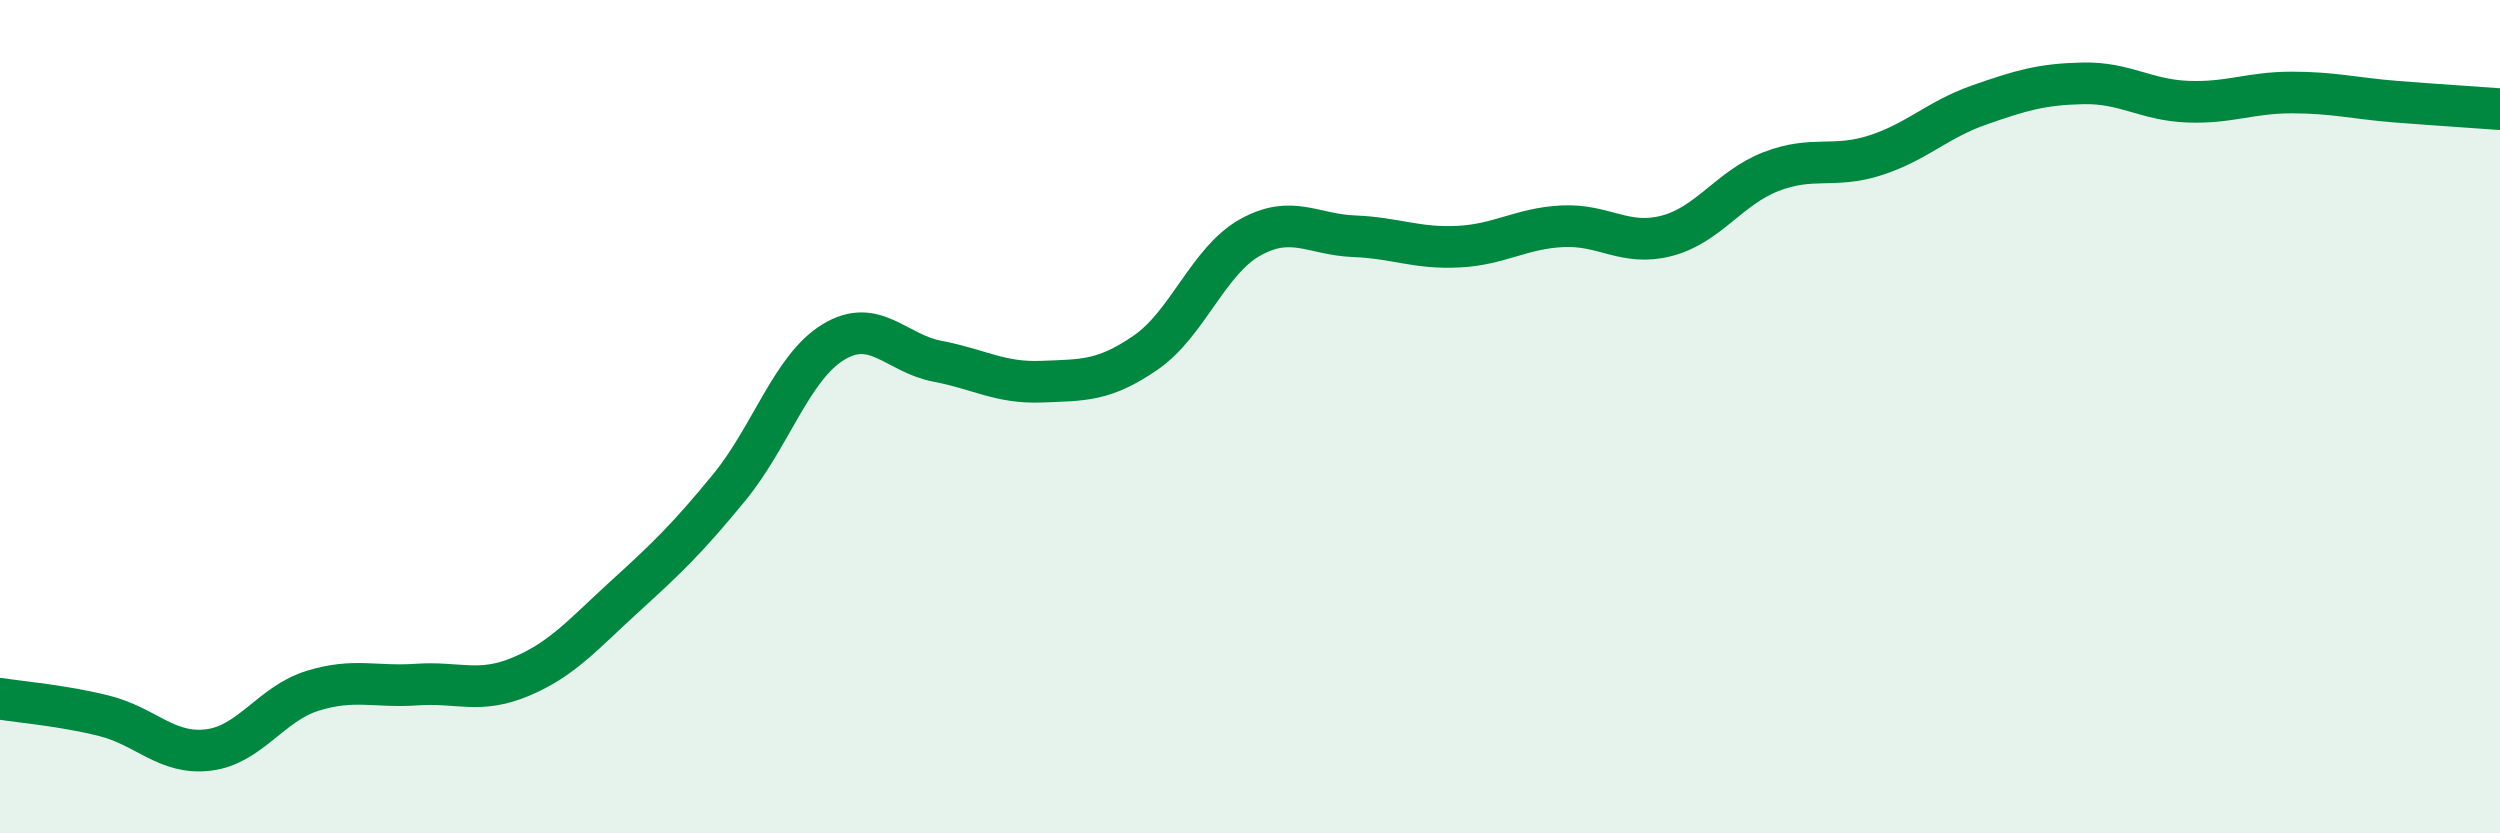
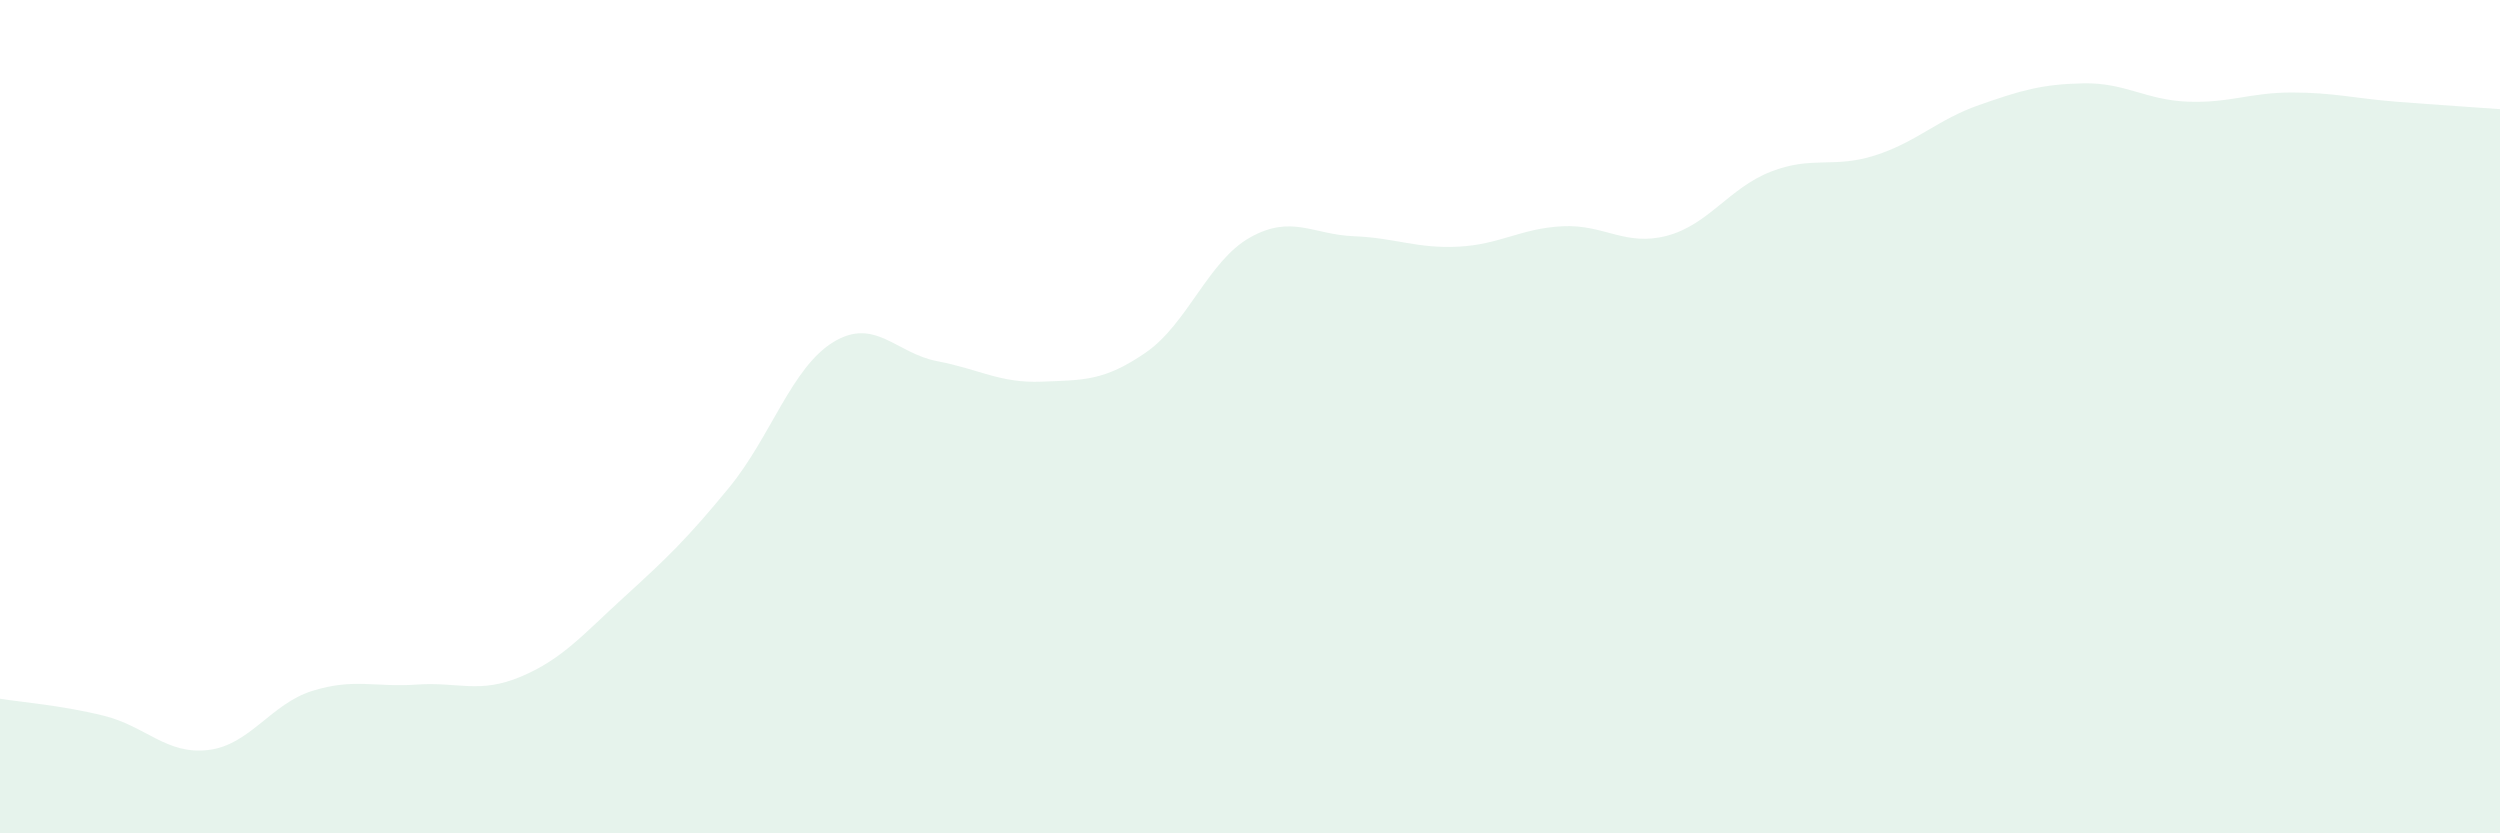
<svg xmlns="http://www.w3.org/2000/svg" width="60" height="20" viewBox="0 0 60 20">
  <path d="M 0,16.77 C 0.5,16.85 1.5,16.93 2.5,17.18 C 3.5,17.43 4,18.12 5,18 C 6,17.88 6.5,16.89 7.5,16.58 C 8.5,16.27 9,16.5 10,16.43 C 11,16.36 11.5,16.66 12.5,16.24 C 13.5,15.82 14,15.22 15,14.31 C 16,13.4 16.5,12.92 17.5,11.7 C 18.5,10.48 19,8.82 20,8.21 C 21,7.6 21.5,8.48 22.5,8.67 C 23.5,8.86 24,9.2 25,9.16 C 26,9.12 26.5,9.15 27.5,8.46 C 28.5,7.77 29,6.26 30,5.7 C 31,5.14 31.5,5.63 32.5,5.67 C 33.5,5.71 34,5.97 35,5.92 C 36,5.87 36.5,5.48 37.5,5.43 C 38.5,5.38 39,5.92 40,5.66 C 41,5.4 41.5,4.51 42.5,4.12 C 43.5,3.73 44,4.05 45,3.73 C 46,3.41 46.5,2.87 47.5,2.52 C 48.5,2.17 49,2.02 50,2 C 51,1.98 51.5,2.4 52.5,2.44 C 53.5,2.48 54,2.22 55,2.22 C 56,2.22 56.5,2.36 57.5,2.44 C 58.5,2.52 59.5,2.58 60,2.62L60 20L0 20Z" fill="#008740" opacity="0.1" stroke-linecap="round" stroke-linejoin="round" />
-   <path d="M 0,16.77 C 0.5,16.85 1.5,16.93 2.5,17.18 C 3.5,17.43 4,18.12 5,18 C 6,17.88 6.5,16.89 7.5,16.58 C 8.5,16.27 9,16.5 10,16.43 C 11,16.36 11.5,16.66 12.5,16.24 C 13.5,15.82 14,15.22 15,14.31 C 16,13.4 16.5,12.92 17.5,11.7 C 18.5,10.48 19,8.82 20,8.21 C 21,7.6 21.5,8.48 22.5,8.67 C 23.5,8.86 24,9.2 25,9.16 C 26,9.12 26.5,9.15 27.5,8.46 C 28.5,7.77 29,6.26 30,5.7 C 31,5.14 31.5,5.63 32.5,5.67 C 33.5,5.71 34,5.97 35,5.92 C 36,5.87 36.5,5.48 37.5,5.43 C 38.5,5.38 39,5.92 40,5.66 C 41,5.4 41.5,4.51 42.5,4.12 C 43.5,3.73 44,4.05 45,3.73 C 46,3.41 46.5,2.87 47.5,2.52 C 48.5,2.17 49,2.02 50,2 C 51,1.98 51.5,2.4 52.5,2.44 C 53.5,2.48 54,2.22 55,2.22 C 56,2.22 56.5,2.36 57.5,2.44 C 58.5,2.52 59.5,2.58 60,2.62" stroke="#008740" stroke-width="1" fill="none" stroke-linecap="round" stroke-linejoin="round" />
</svg>